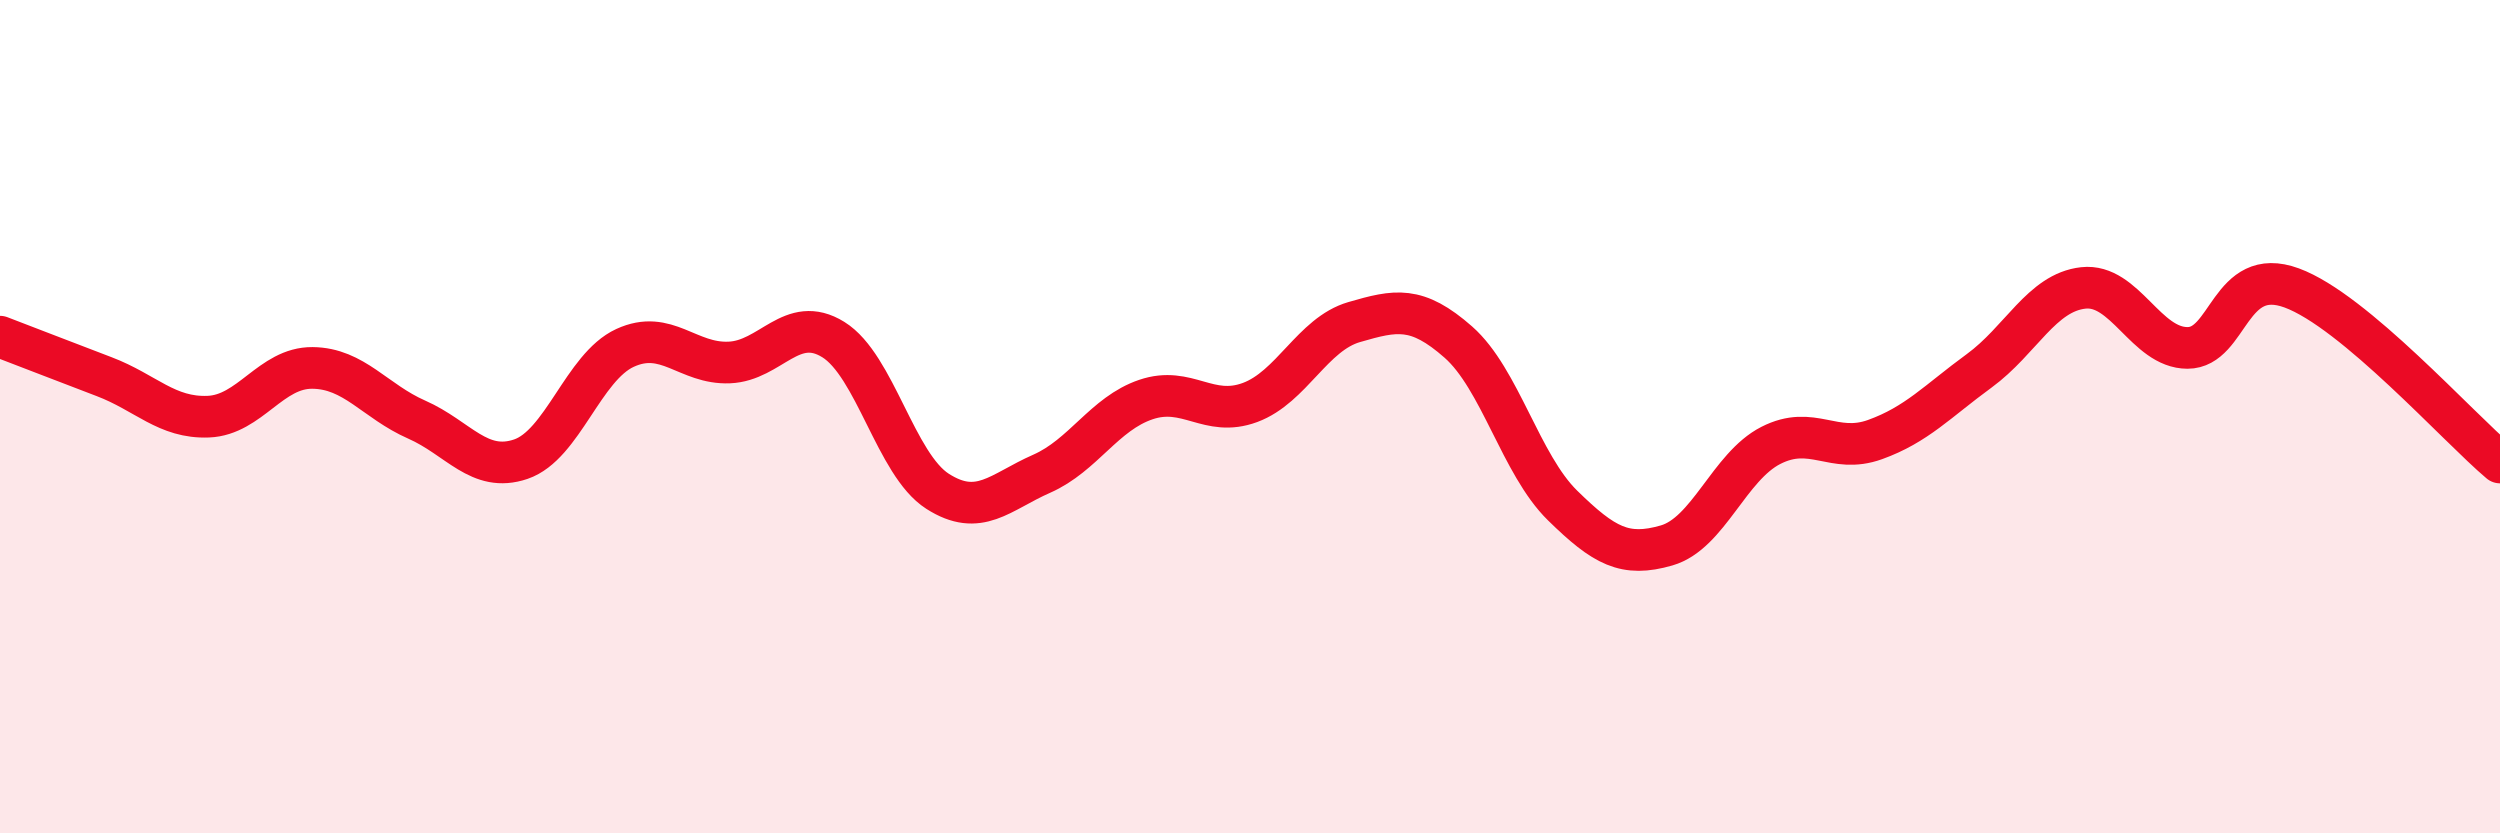
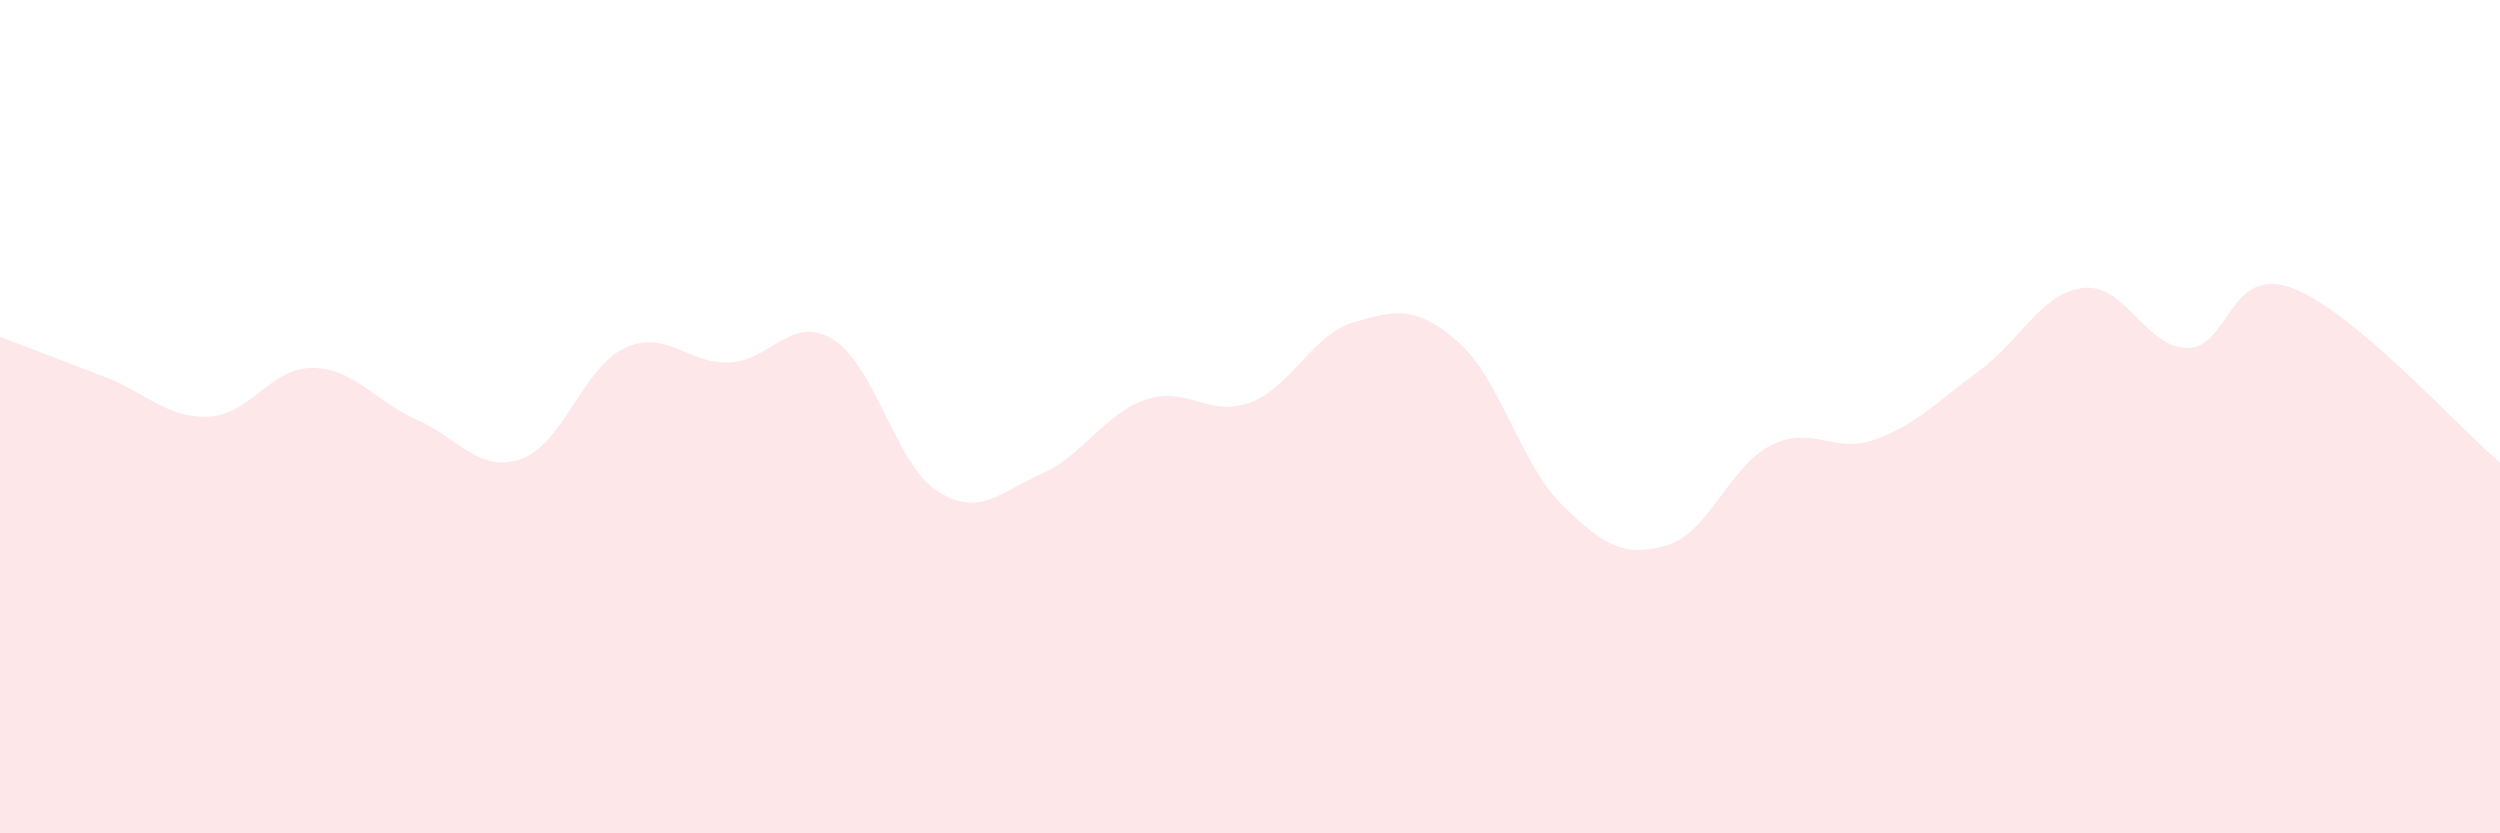
<svg xmlns="http://www.w3.org/2000/svg" width="60" height="20" viewBox="0 0 60 20">
  <path d="M 0,8.08 C 0.5,8.27 1.5,8.66 2.5,9.04 C 3.5,9.42 4,10.04 5,10 C 6,9.96 6.5,8.82 7.5,8.83 C 8.5,8.84 9,9.63 10,10.07 C 11,10.51 11.5,11.36 12.5,11.02 C 13.5,10.68 14,8.81 15,8.35 C 16,7.89 16.5,8.74 17.5,8.7 C 18.5,8.66 19,7.53 20,8.15 C 21,8.77 21.5,11.15 22.5,11.79 C 23.5,12.43 24,11.81 25,11.37 C 26,10.93 26.5,9.93 27.5,9.59 C 28.5,9.25 29,10.03 30,9.66 C 31,9.29 31.5,8.02 32.5,7.73 C 33.5,7.44 34,7.33 35,8.21 C 36,9.09 36.5,11.15 37.5,12.13 C 38.5,13.11 39,13.38 40,13.09 C 41,12.8 41.5,11.2 42.5,10.69 C 43.5,10.18 44,10.91 45,10.55 C 46,10.19 46.5,9.63 47.5,8.9 C 48.5,8.17 49,7.02 50,6.91 C 51,6.8 51.5,8.35 52.5,8.35 C 53.5,8.35 53.5,6.36 55,6.91 C 56.5,7.46 59,10.26 60,11.1L60 20L0 20Z" fill="#EB0A25" opacity="0.1" stroke-linecap="round" stroke-linejoin="round" />
-   <path d="M 0,8.08 C 0.5,8.27 1.5,8.66 2.5,9.04 C 3.5,9.42 4,10.04 5,10 C 6,9.96 6.5,8.82 7.5,8.83 C 8.5,8.84 9,9.63 10,10.07 C 11,10.51 11.5,11.36 12.5,11.02 C 13.5,10.68 14,8.81 15,8.35 C 16,7.89 16.5,8.74 17.5,8.7 C 18.5,8.66 19,7.53 20,8.15 C 21,8.77 21.5,11.15 22.5,11.79 C 23.5,12.43 24,11.81 25,11.37 C 26,10.93 26.5,9.93 27.5,9.59 C 28.5,9.25 29,10.03 30,9.66 C 31,9.29 31.5,8.02 32.5,7.73 C 33.5,7.44 34,7.33 35,8.21 C 36,9.09 36.5,11.15 37.5,12.13 C 38.5,13.11 39,13.38 40,13.09 C 41,12.8 41.5,11.2 42.5,10.69 C 43.5,10.18 44,10.91 45,10.55 C 46,10.19 46.5,9.63 47.5,8.9 C 48.5,8.17 49,7.02 50,6.91 C 51,6.8 51.5,8.35 52.5,8.35 C 53.5,8.35 53.5,6.36 55,6.91 C 56.5,7.46 59,10.26 60,11.1" stroke="#EB0A25" stroke-width="1" fill="none" stroke-linecap="round" stroke-linejoin="round" />
</svg>